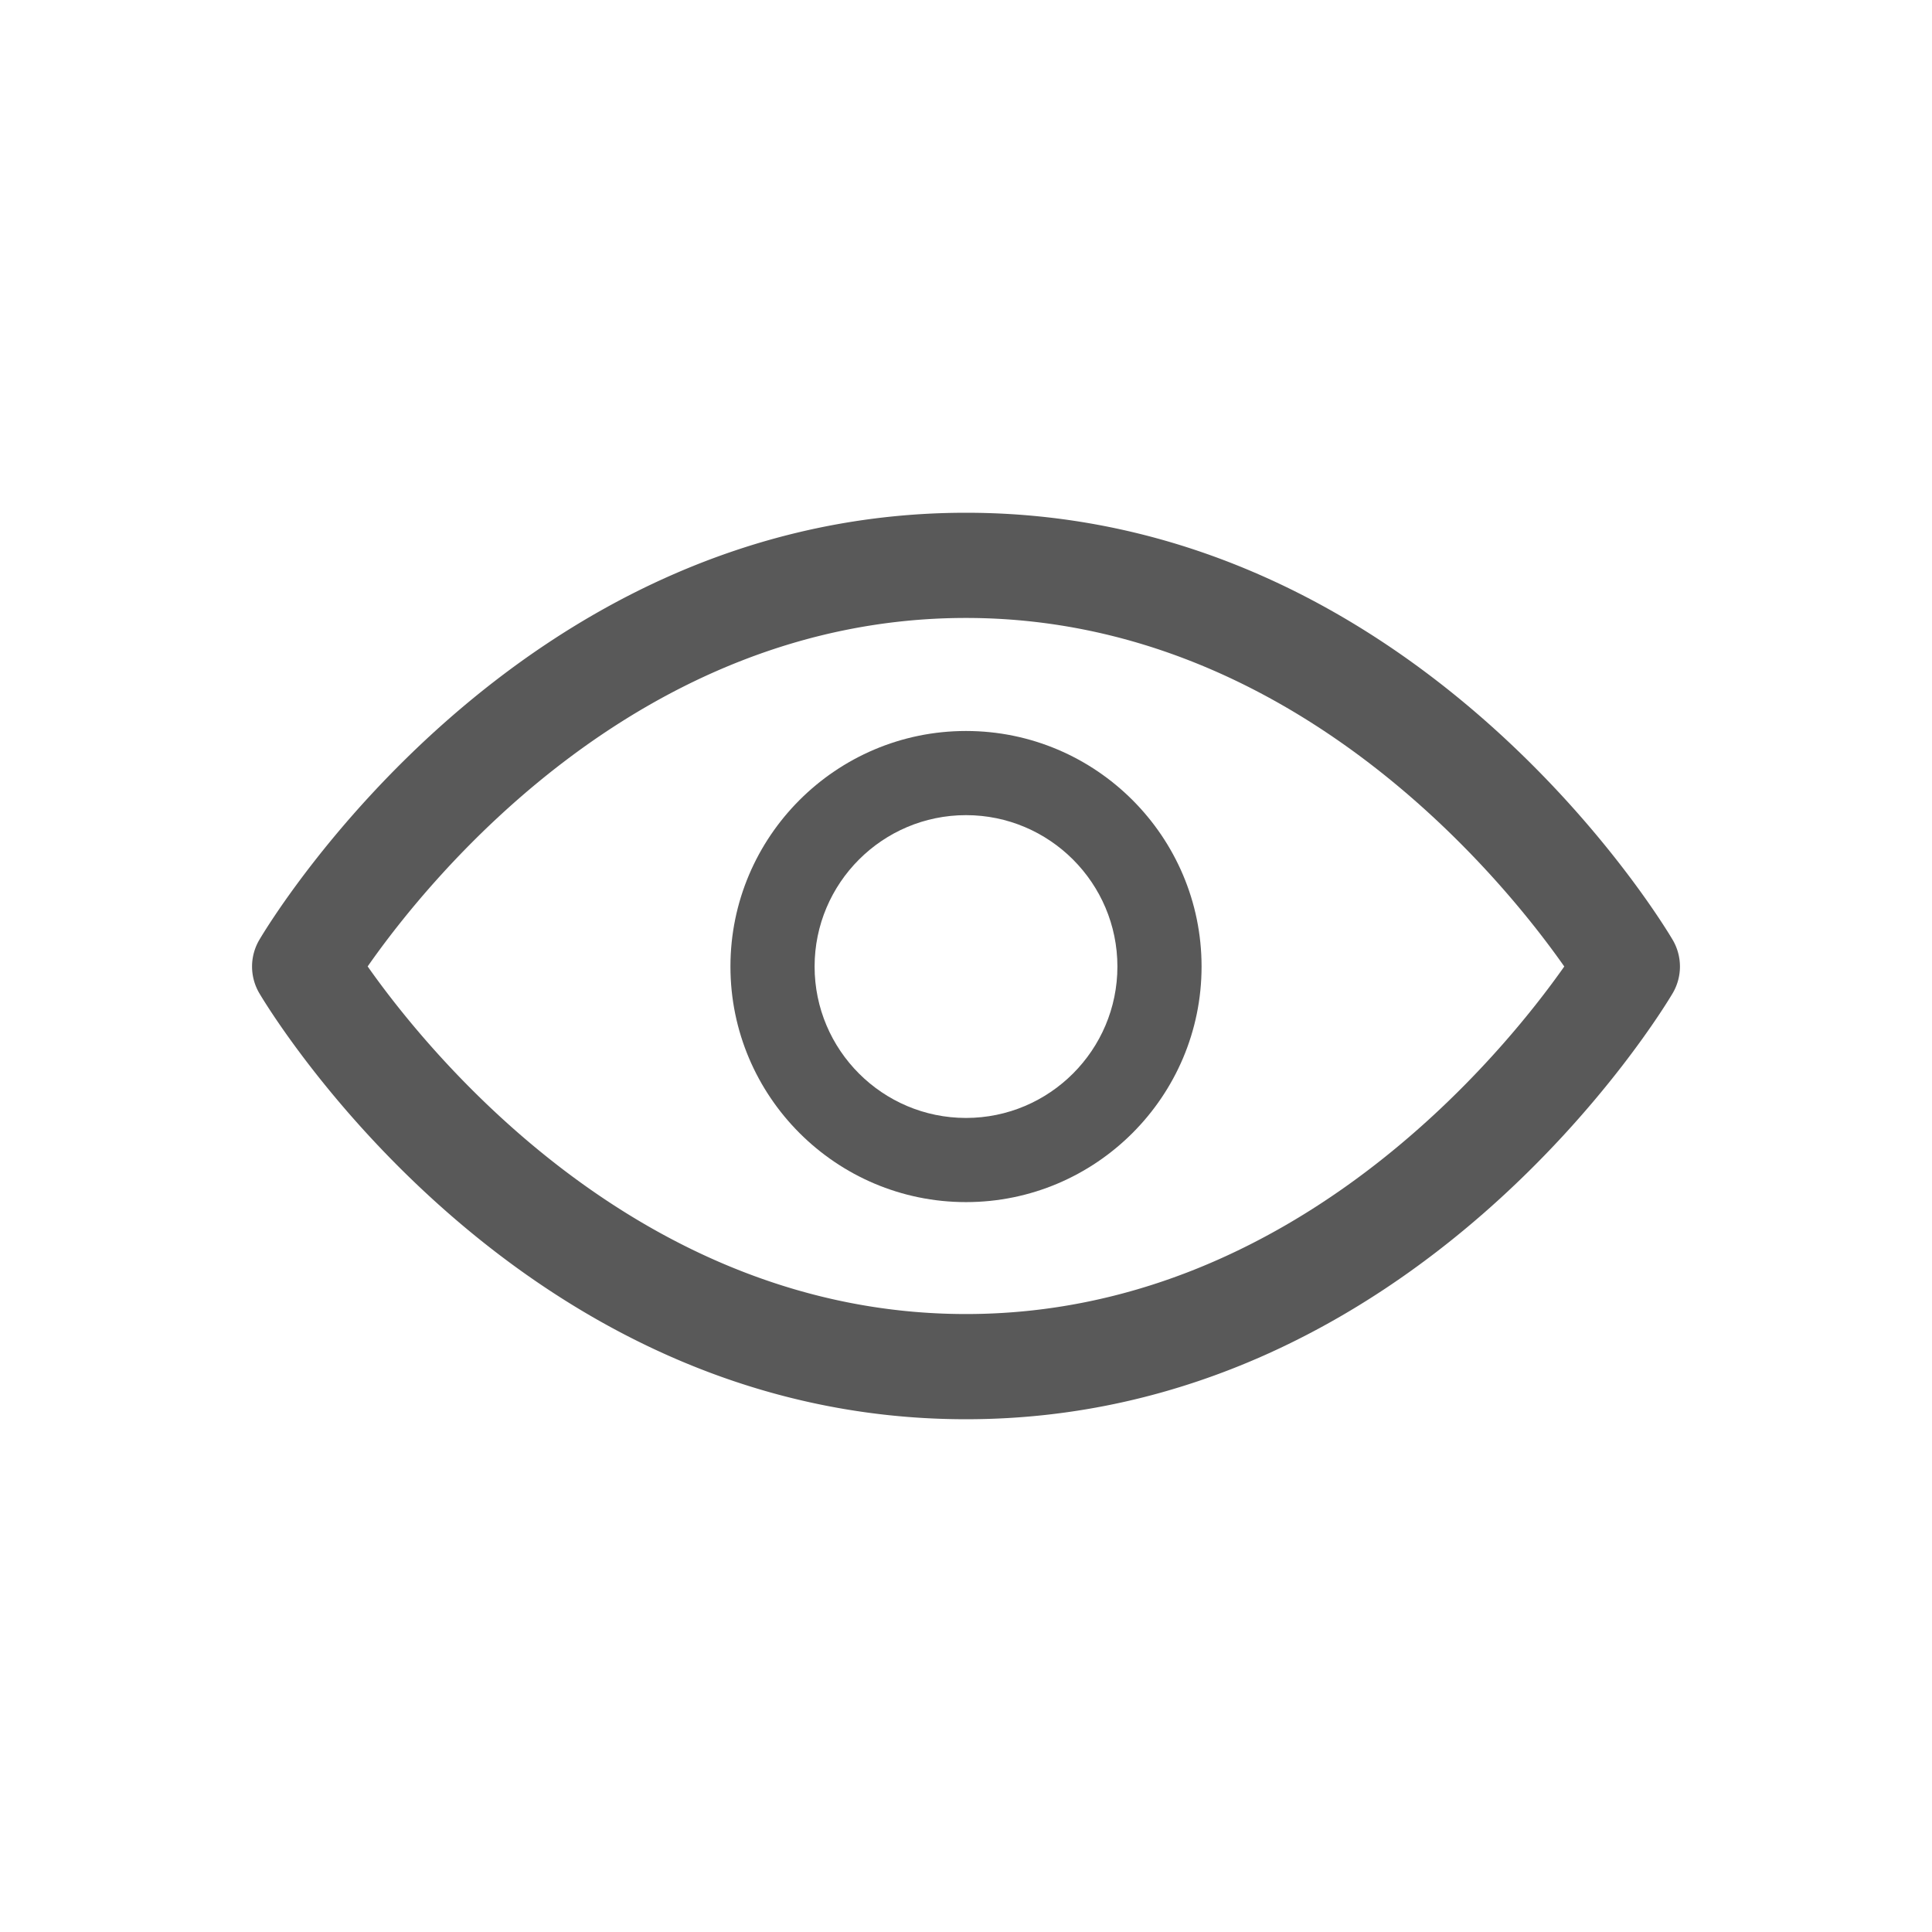
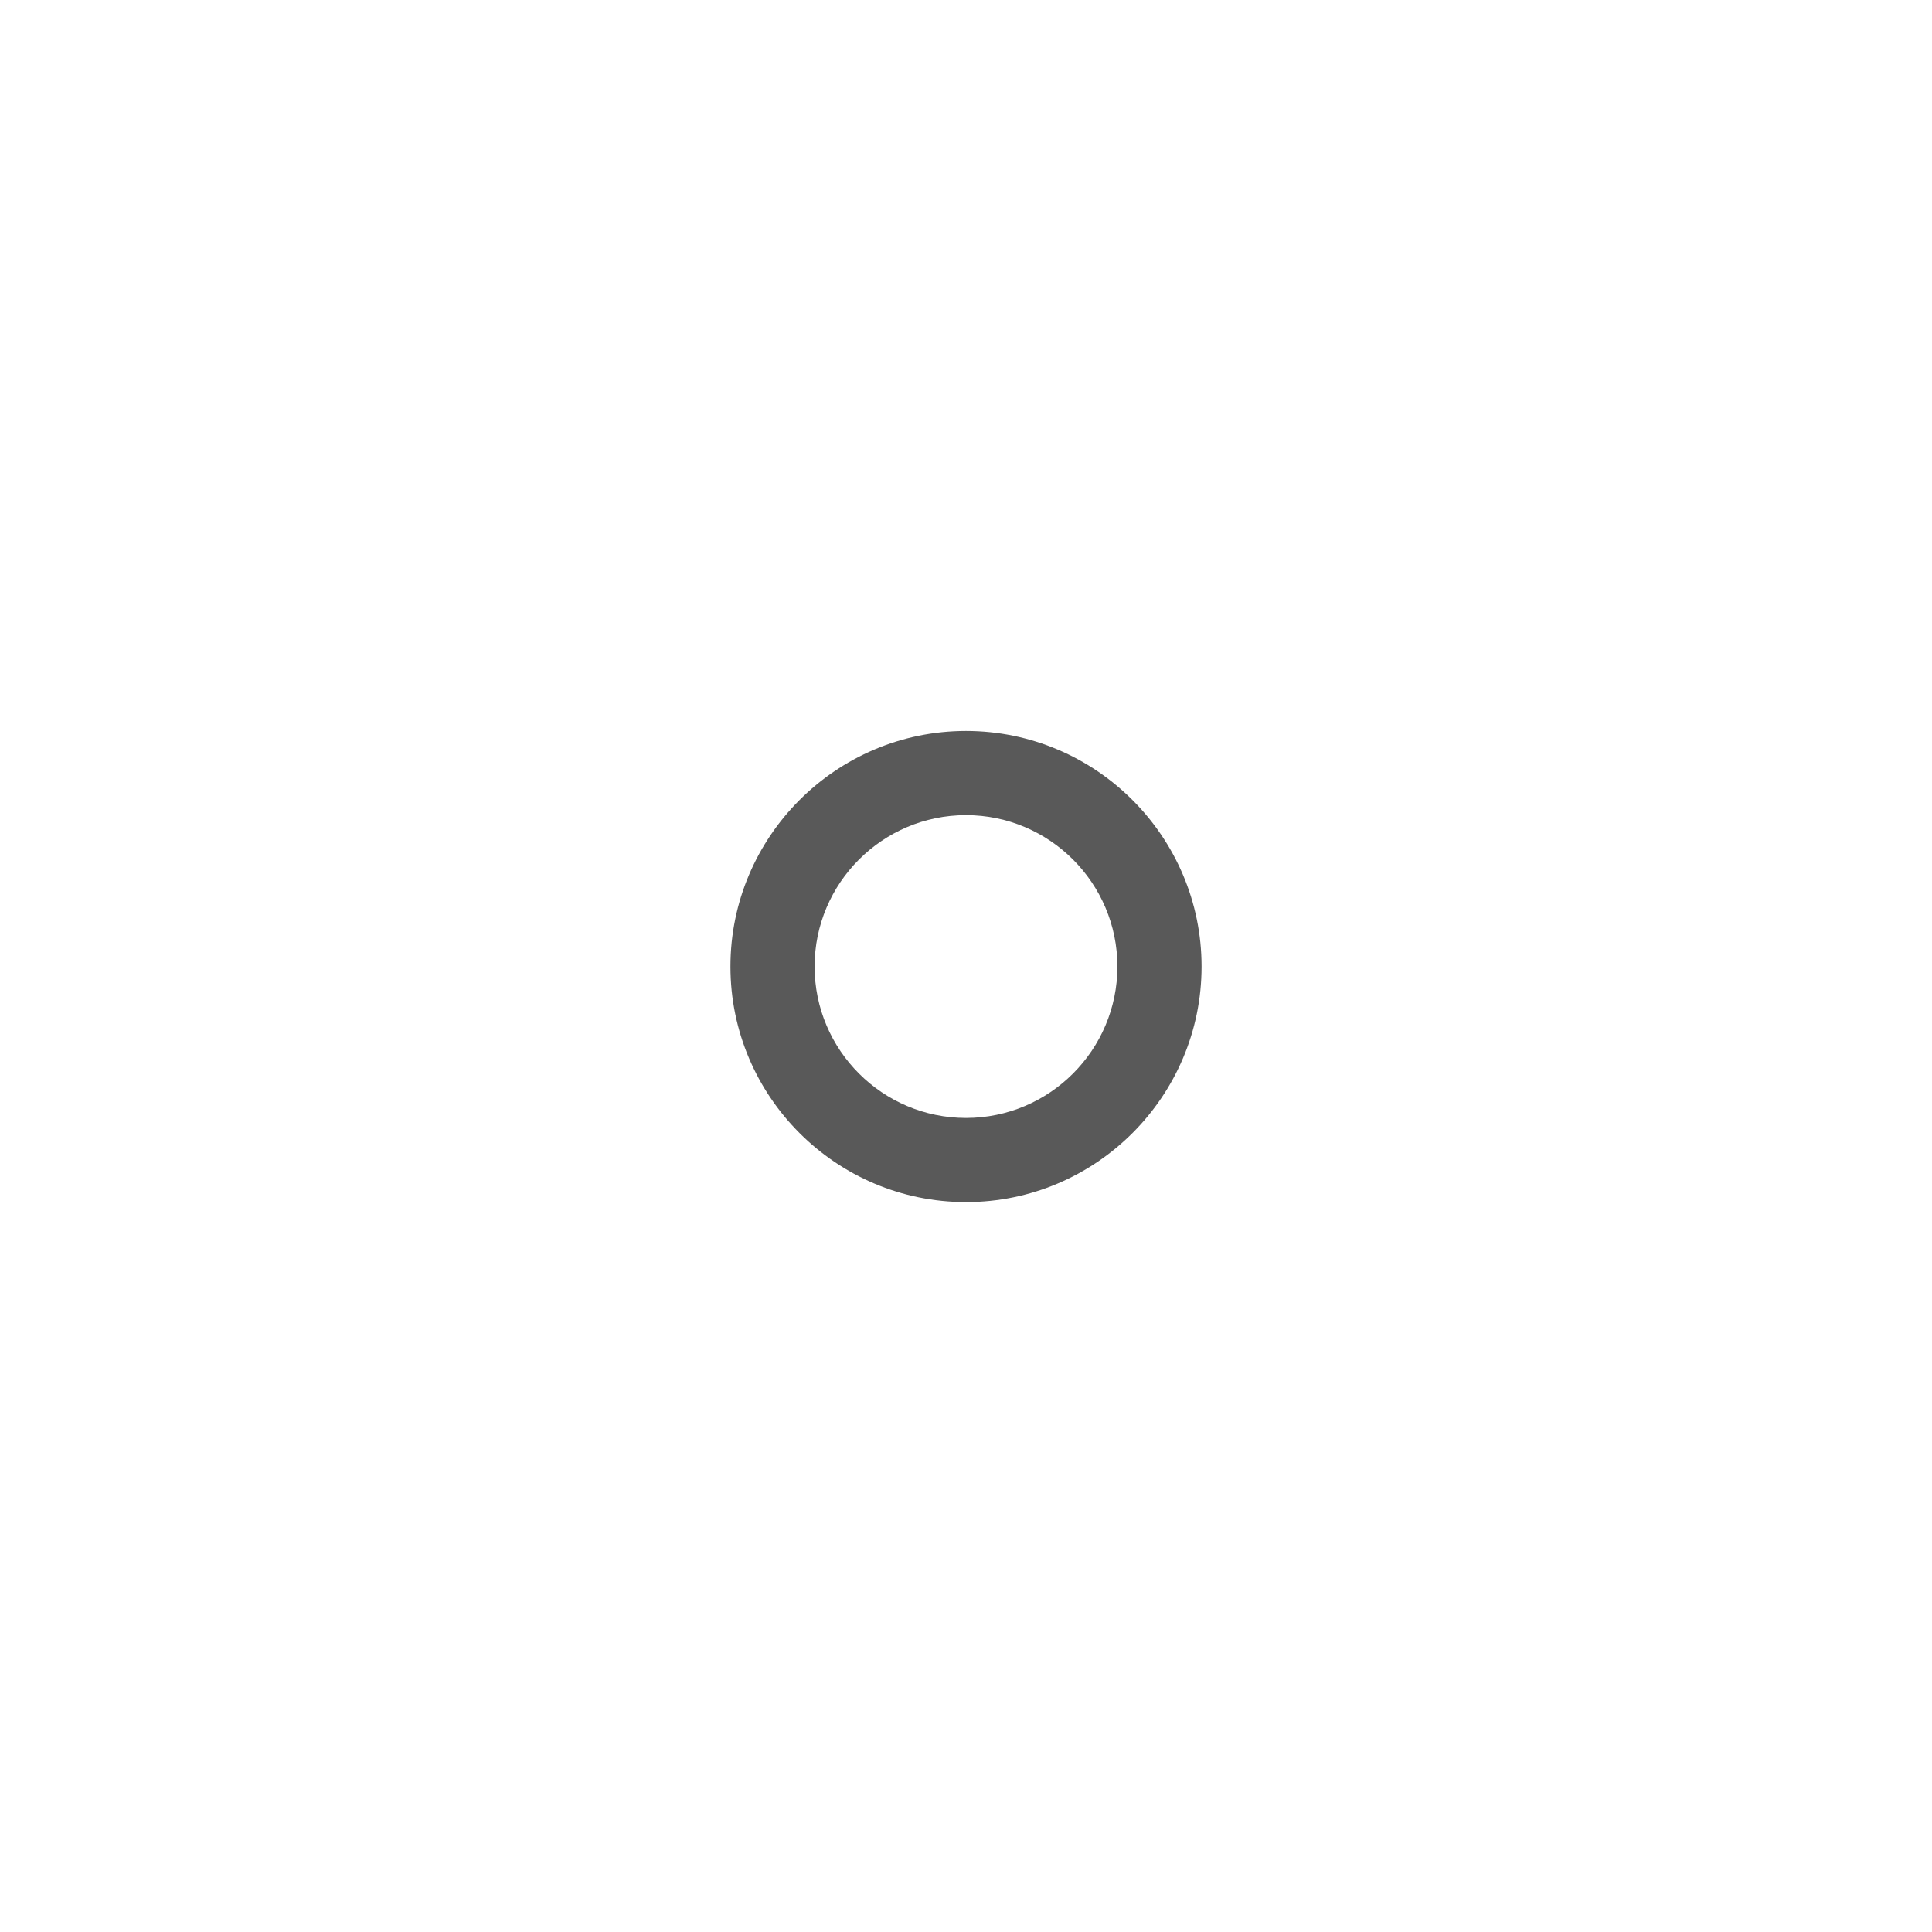
<svg xmlns="http://www.w3.org/2000/svg" t="1686356533001" class="icon" viewBox="0 0 1024 1024" version="1.1" p-id="3270" width="22" height="22">
-   <path d="M512.002 752.228c-238.395 0-369.083-216.538-374.531-225.757a27.884 27.884 0 0 1-0.016-28.337c5.445-9.244 136.13-226.364 374.547-226.364 238.408 0 369.099 217.12 374.544 226.364a27.886 27.886 0 0 1-0.016 28.337c-5.446 9.219-136.142 225.757-374.528 225.757z m-317.133-239.998c31.909 45.353 143.803 184.239 317.133 184.239 173.251 0 285.123-138.763 317.097-184.201-31.947-45.533-143.825-184.737-317.097-184.737-173.929 0-285.344 139.164-317.133 184.7z" fill="#595959" p-id="3271" />
  <path d="M512.002 637.143c-68.844 0-124.851-56.01-124.851-124.854s56.007-124.851 124.851-124.851 124.854 56.007 124.854 124.851-56.01 124.854-124.854 124.854z m0-205.097c-44.248 0-80.247 35.998-80.247 80.244 0 44.248 35.999 80.247 80.247 80.247s80.247-35.999 80.247-80.247c-0.001-44.245-35.999-80.244-80.247-80.244z" fill="#595959" p-id="3272" />
</svg>